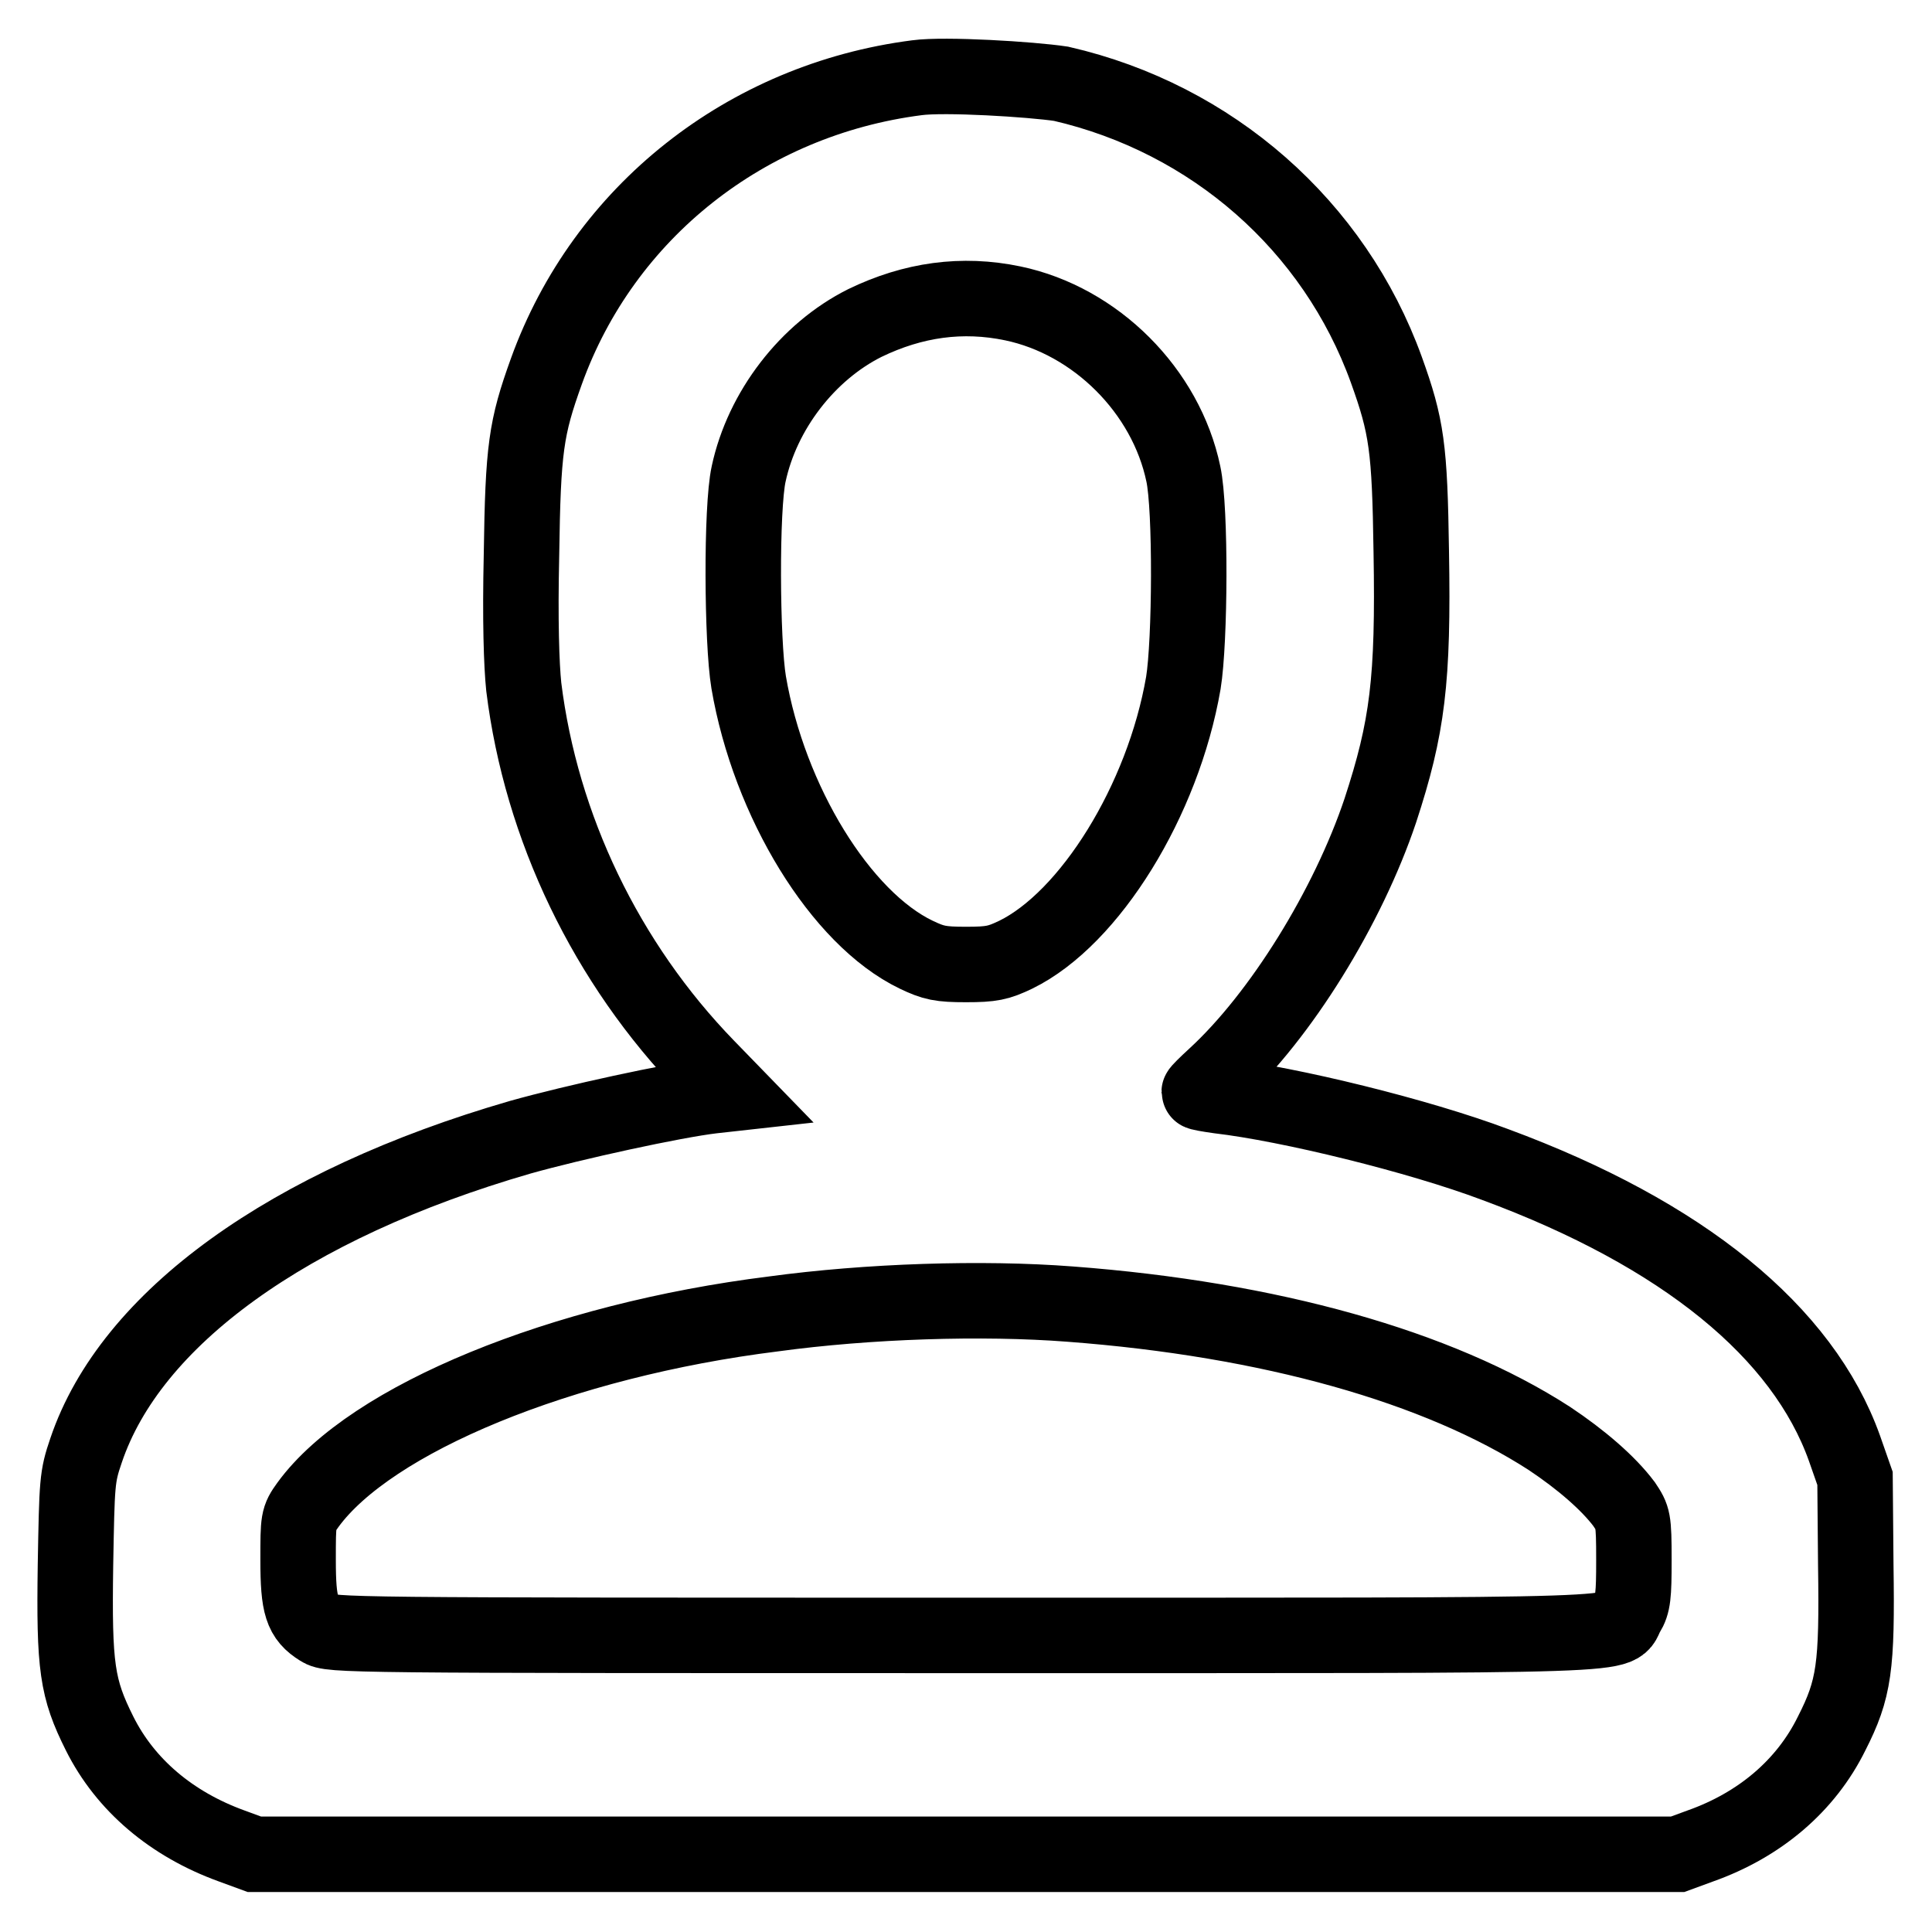
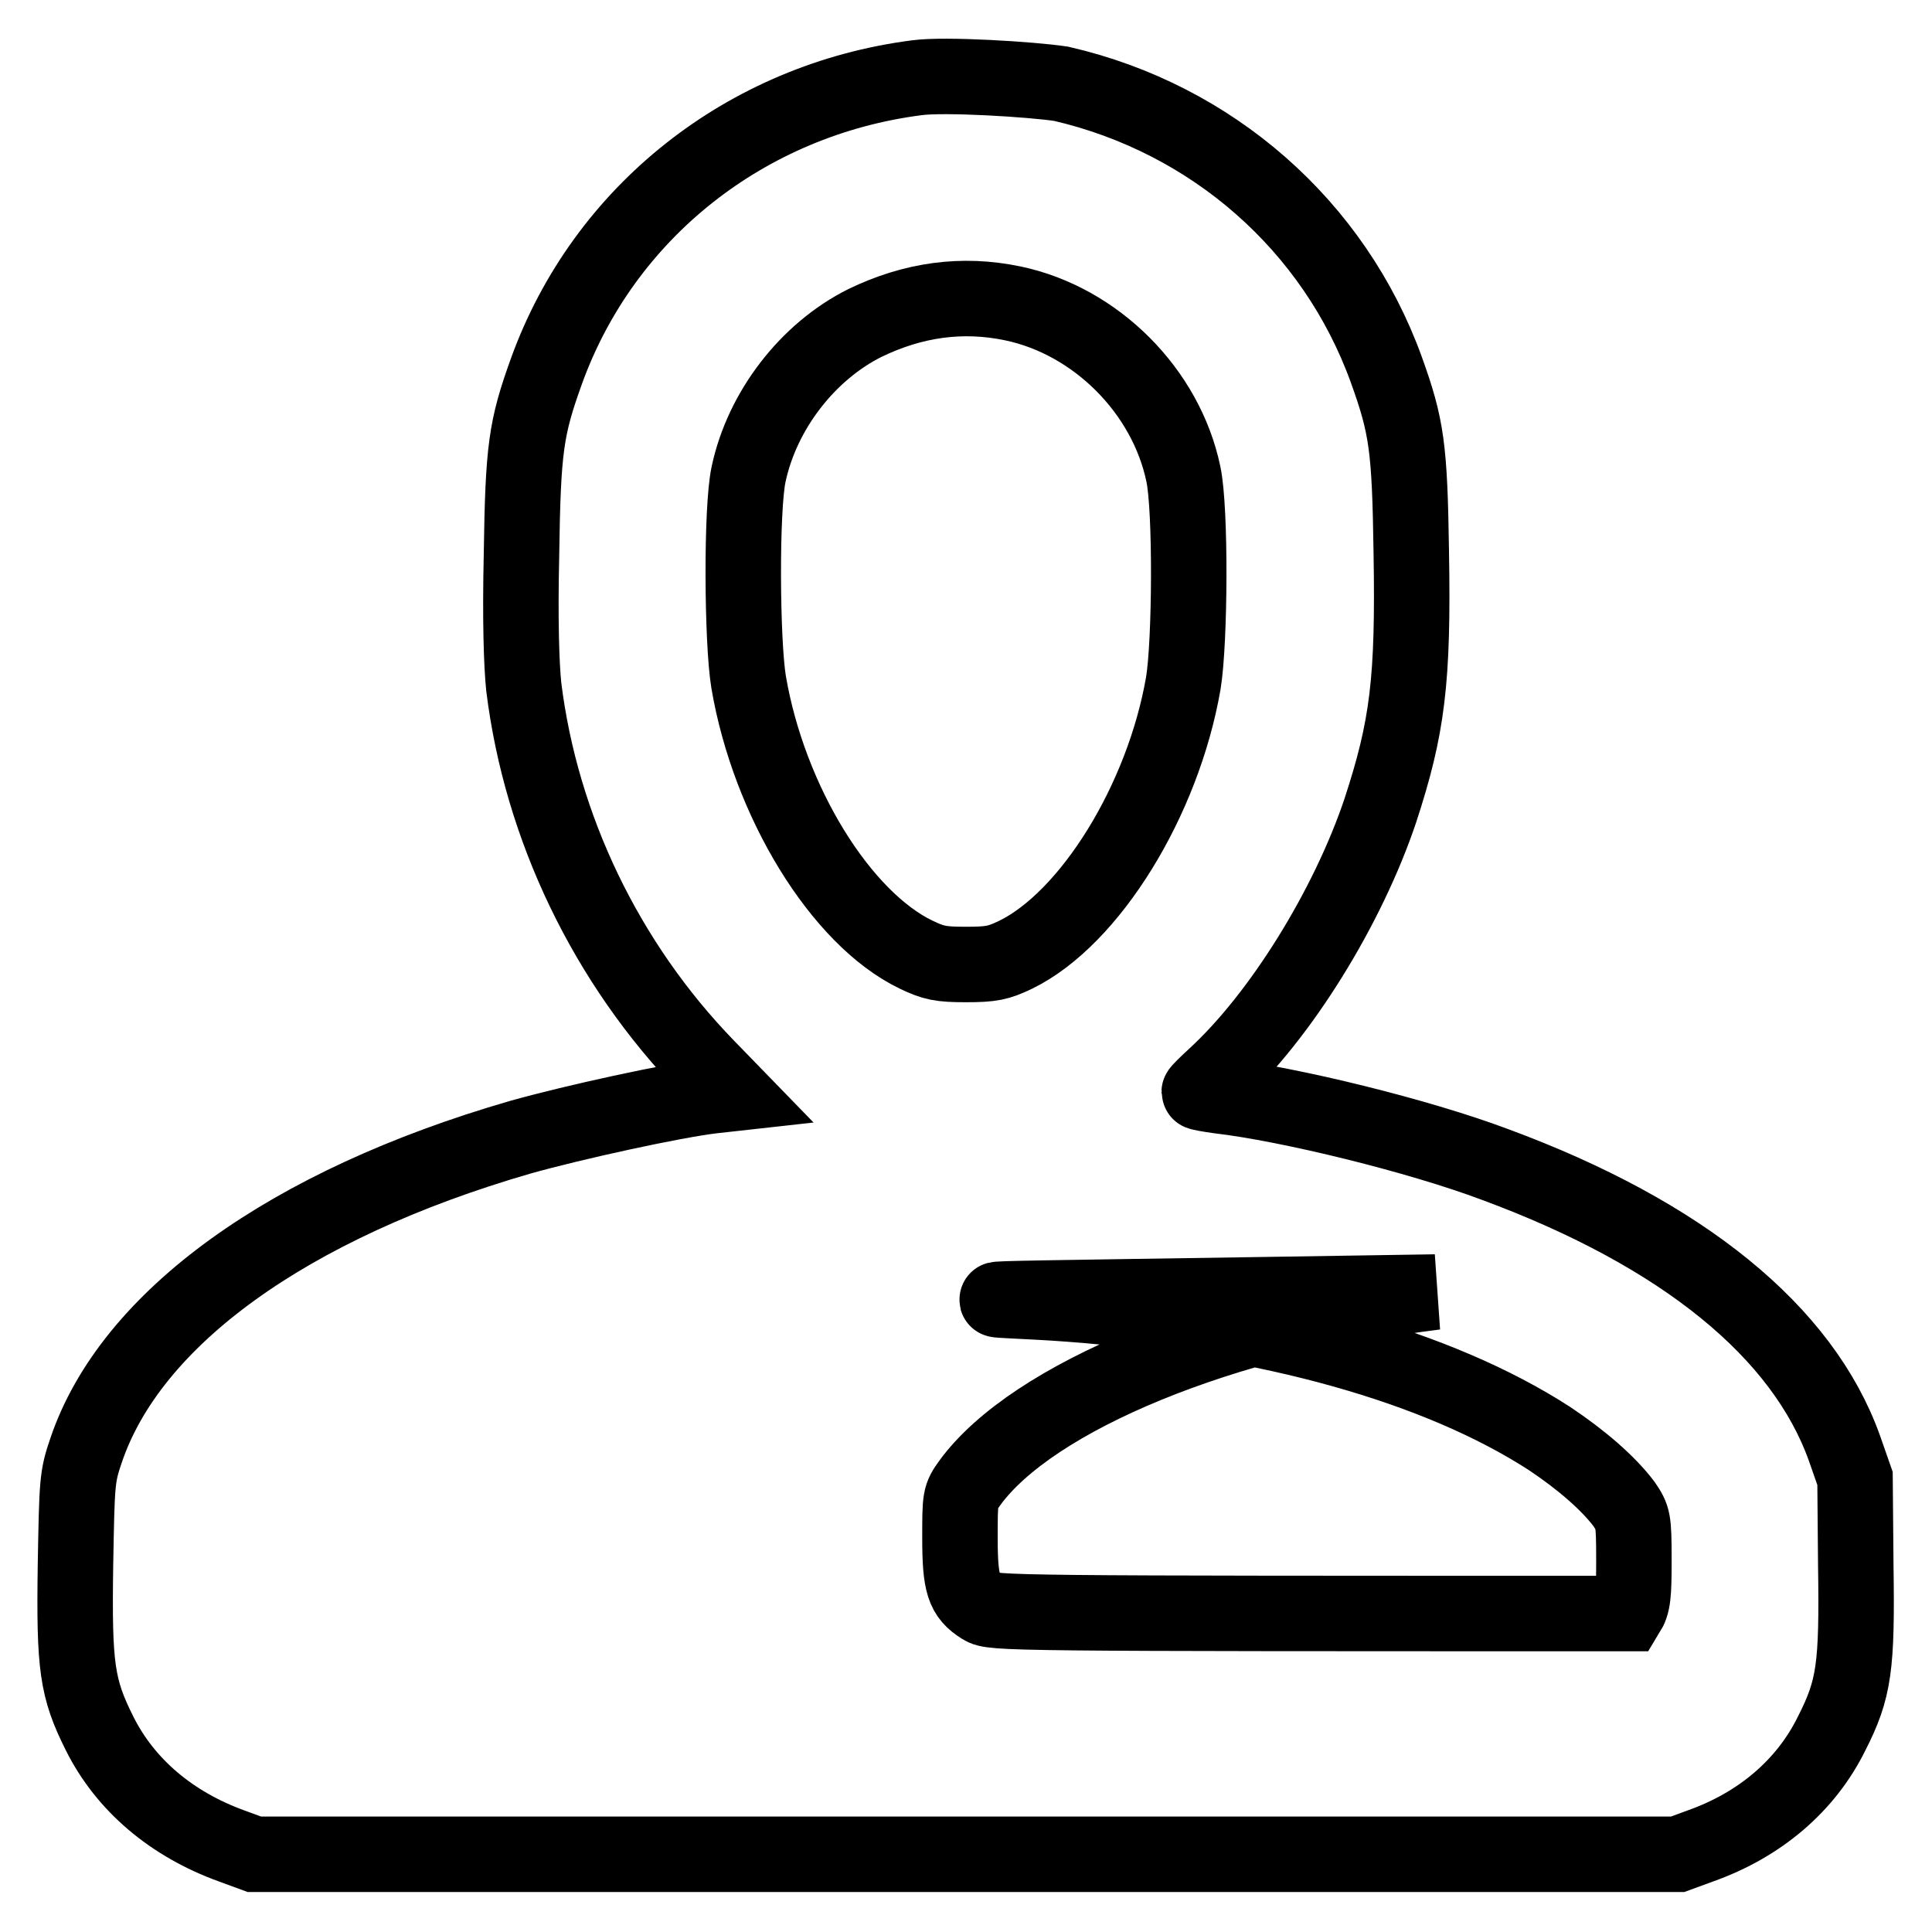
<svg xmlns="http://www.w3.org/2000/svg" version="1.1" x="0px" y="0px" viewBox="0 0 256 256" enable-background="new 0 0 256 256" xml:space="preserve">
  <g>
    <g>
      <g>
-         <path stroke-width="10" fill-opacity="0" stroke="#000000" d="M121.5,10.3c-22.6,2.9-41.5,17.8-49.1,38.9c-2.7,7.5-3.1,10.2-3.3,24.3c-0.2,8.7,0,14.6,0.3,17.5c2.3,18.6,10.9,36.6,24.3,50.4l3.4,3.5l-2.7,0.3c-5.1,0.6-18.4,3.5-25.5,5.5c-30.7,8.9-51.6,24-57.5,41.5c-1.2,3.5-1.2,4.2-1.4,15.2c-0.2,13.5,0.2,16.3,3.2,22.3c3.4,6.8,9.5,12,17.5,14.9l3,1.1H128h94.3l3-1.1c7.9-2.8,14-8,17.4-14.9c3-5.9,3.4-8.8,3.2-22.3l-0.1-11.5l-1.4-4c-5.5-15.4-21.4-28.4-46.3-37.6c-10.1-3.8-27.2-8-36.6-9.1c-1.4-0.2-2.6-0.4-2.6-0.5c0-0.1,0.9-1,2.1-2.1c8.7-8,17.6-22.4,21.9-35.2c3.6-11,4.4-17.2,4.1-34.3c-0.2-13.8-0.6-16.6-3.3-24.1c-6.9-19.1-23.1-33.3-43.1-37.9C136.6,10.5,125.2,9.8,121.5,10.3z M134.2,40.2c11,2.3,20.3,11.6,22.6,22.6c1,4.6,0.9,22.2,0,27.7c-2.7,15.6-12.4,31.2-22.2,36c-2.3,1.1-3.2,1.3-6.6,1.3c-3.4,0-4.3-0.2-6.6-1.3c-10-4.8-19.5-20.3-22.2-36.1c-0.9-5.4-1-23.1,0-27.6c1.8-8.4,7.8-16.2,15.4-20C121,39.7,127.5,38.8,134.2,40.2z M141.8,172.8c26.5,2,48.8,8.3,63.5,17.8c4.2,2.8,7.8,5.9,9.9,8.7c1.2,1.8,1.3,2,1.3,7.4c0,4.7-0.1,5.8-0.9,7.1c-1.9,3.1,5.2,2.9-87.7,2.9c-82.5,0-84.1,0-85.5-0.9c-2.4-1.5-2.9-3-2.9-9.1c0-5.3,0-5.5,1.3-7.3c8.3-11.4,33.6-21.8,61.7-25.3C115,172.4,130.1,171.9,141.8,172.8z" />
+         <path stroke-width="10" fill-opacity="0" stroke="#000000" d="M121.5,10.3c-22.6,2.9-41.5,17.8-49.1,38.9c-2.7,7.5-3.1,10.2-3.3,24.3c-0.2,8.7,0,14.6,0.3,17.5c2.3,18.6,10.9,36.6,24.3,50.4l3.4,3.5l-2.7,0.3c-5.1,0.6-18.4,3.5-25.5,5.5c-30.7,8.9-51.6,24-57.5,41.5c-1.2,3.5-1.2,4.2-1.4,15.2c-0.2,13.5,0.2,16.3,3.2,22.3c3.4,6.8,9.5,12,17.5,14.9l3,1.1H128h94.3l3-1.1c7.9-2.8,14-8,17.4-14.9c3-5.9,3.4-8.8,3.2-22.3l-0.1-11.5l-1.4-4c-5.5-15.4-21.4-28.4-46.3-37.6c-10.1-3.8-27.2-8-36.6-9.1c-1.4-0.2-2.6-0.4-2.6-0.5c0-0.1,0.9-1,2.1-2.1c8.7-8,17.6-22.4,21.9-35.2c3.6-11,4.4-17.2,4.1-34.3c-0.2-13.8-0.6-16.6-3.3-24.1c-6.9-19.1-23.1-33.3-43.1-37.9C136.6,10.5,125.2,9.8,121.5,10.3z M134.2,40.2c11,2.3,20.3,11.6,22.6,22.6c1,4.6,0.9,22.2,0,27.7c-2.7,15.6-12.4,31.2-22.2,36c-2.3,1.1-3.2,1.3-6.6,1.3c-3.4,0-4.3-0.2-6.6-1.3c-10-4.8-19.5-20.3-22.2-36.1c-0.9-5.4-1-23.1,0-27.6c1.8-8.4,7.8-16.2,15.4-20C121,39.7,127.5,38.8,134.2,40.2z M141.8,172.8c26.5,2,48.8,8.3,63.5,17.8c4.2,2.8,7.8,5.9,9.9,8.7c1.2,1.8,1.3,2,1.3,7.4c0,4.7-0.1,5.8-0.9,7.1c-82.5,0-84.1,0-85.5-0.9c-2.4-1.5-2.9-3-2.9-9.1c0-5.3,0-5.5,1.3-7.3c8.3-11.4,33.6-21.8,61.7-25.3C115,172.4,130.1,171.9,141.8,172.8z" />
      </g>
    </g>
  </g>
</svg>